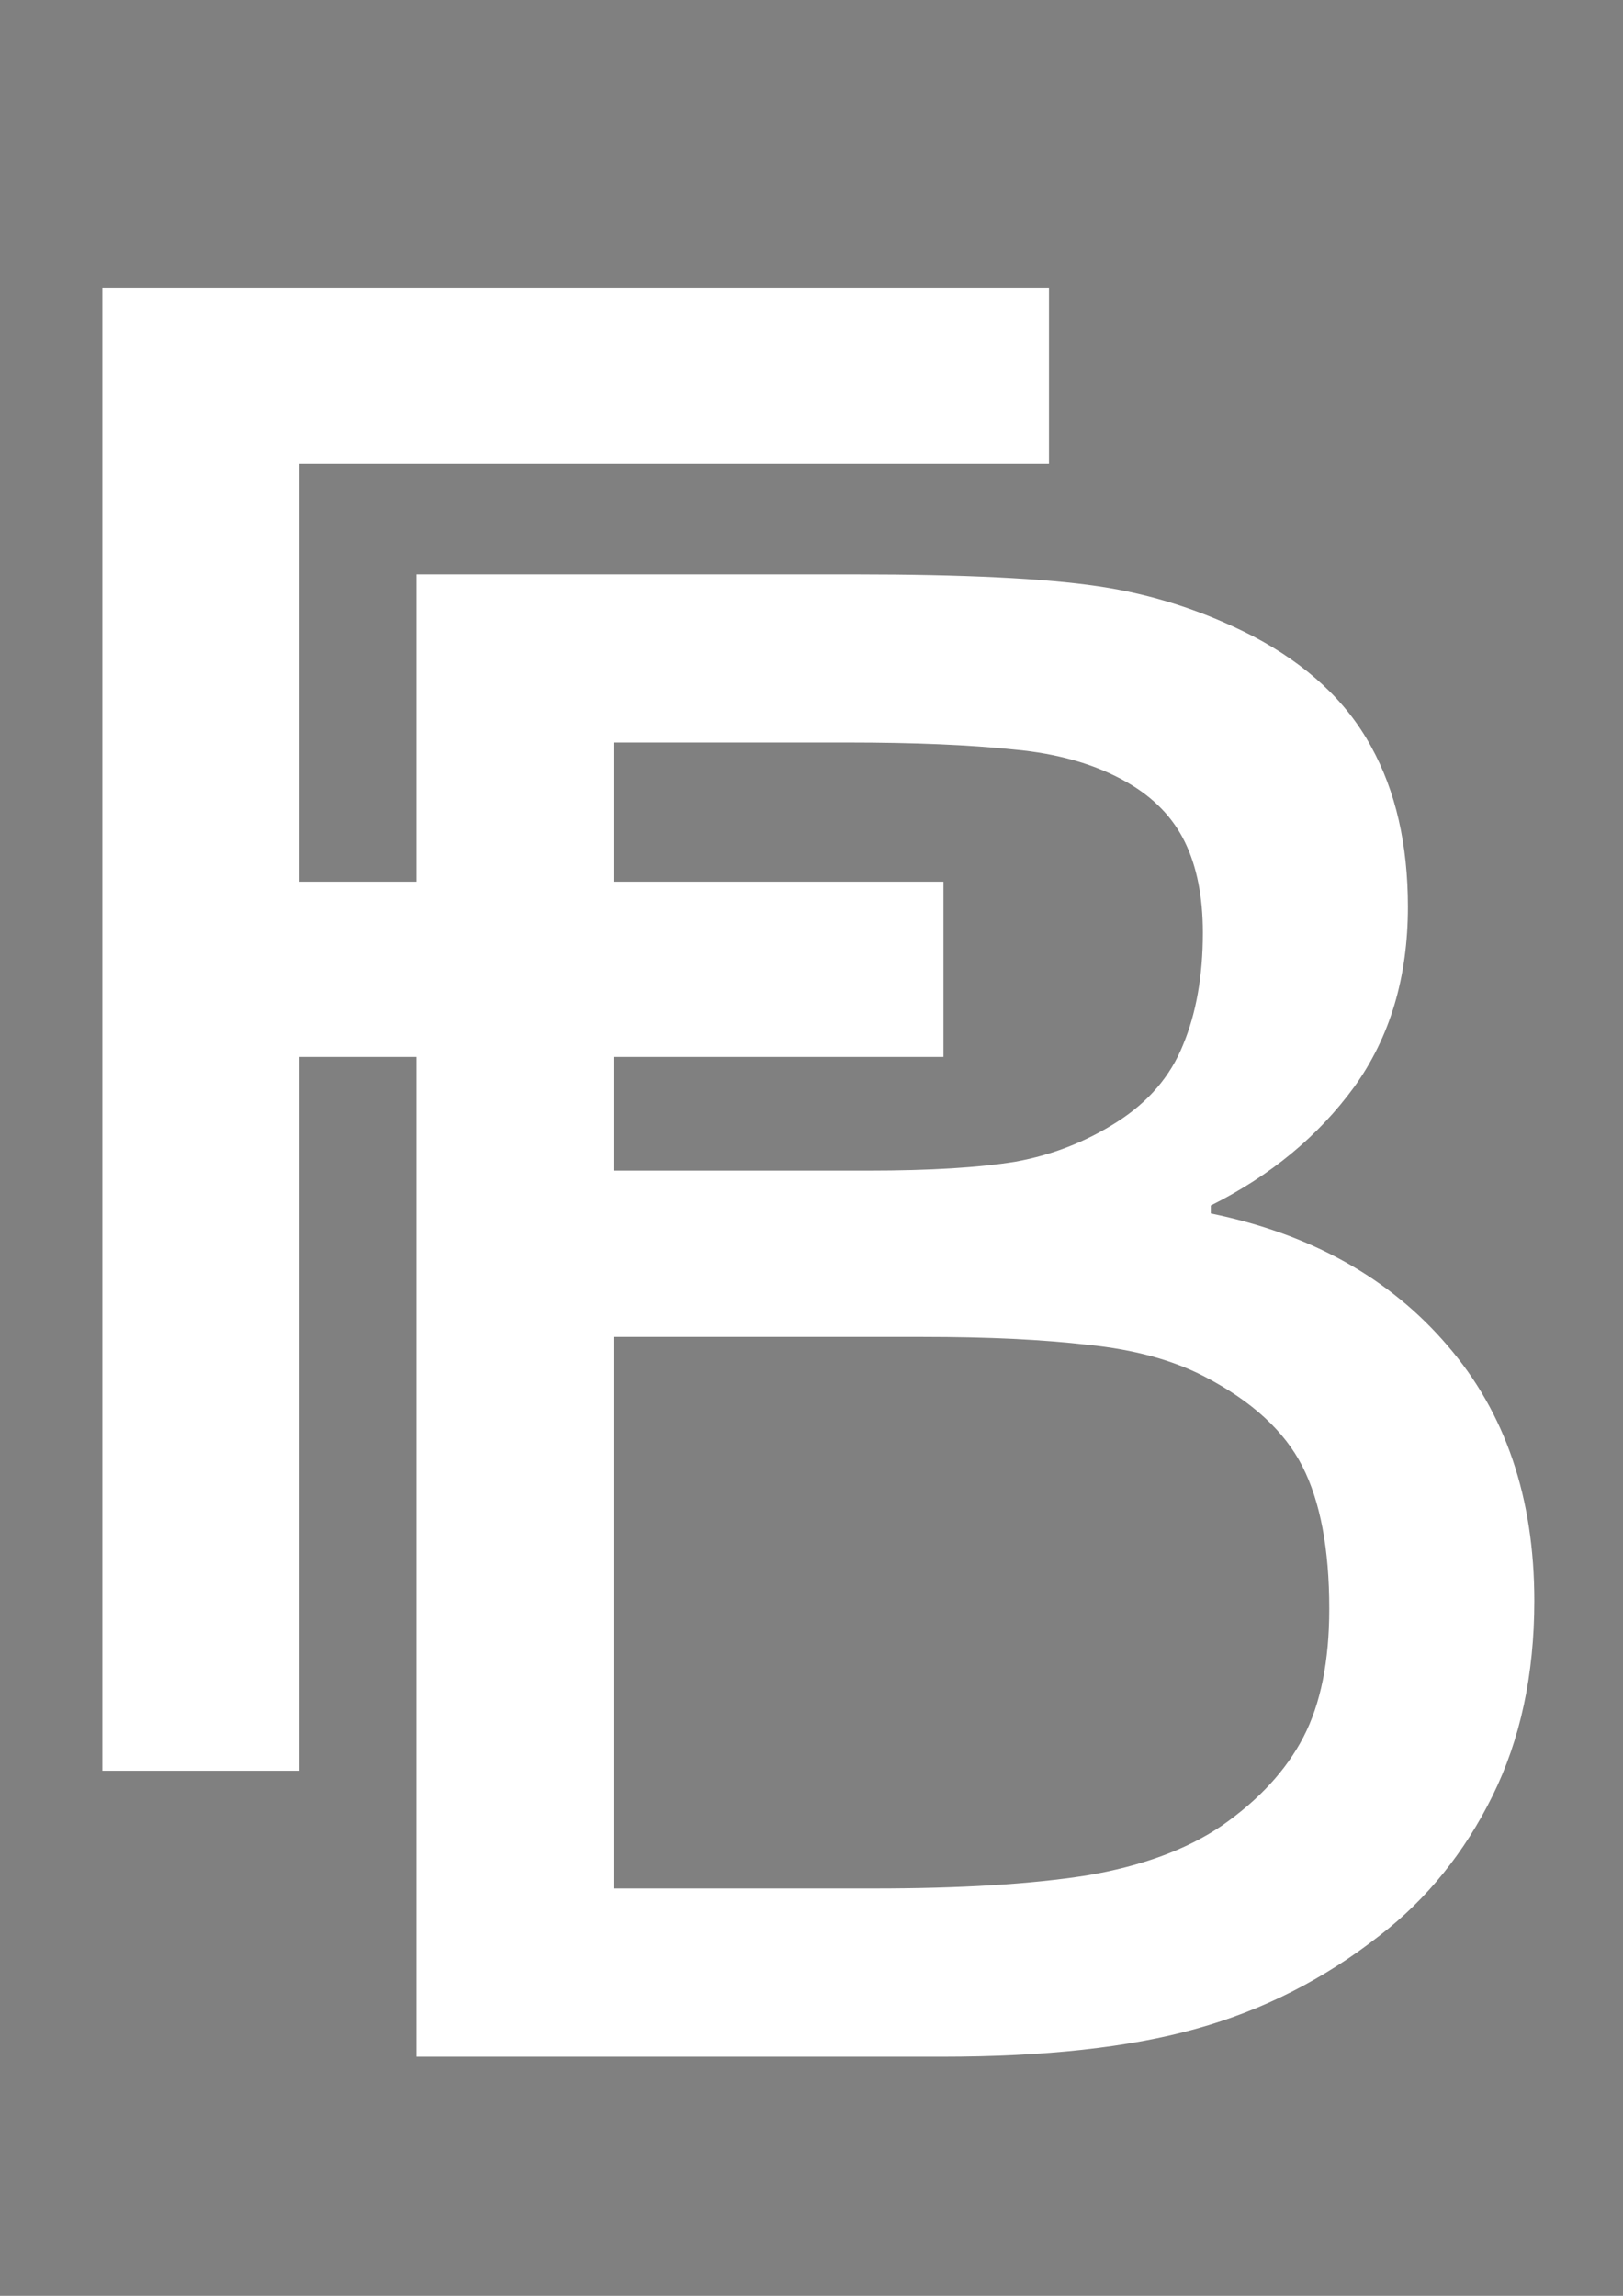
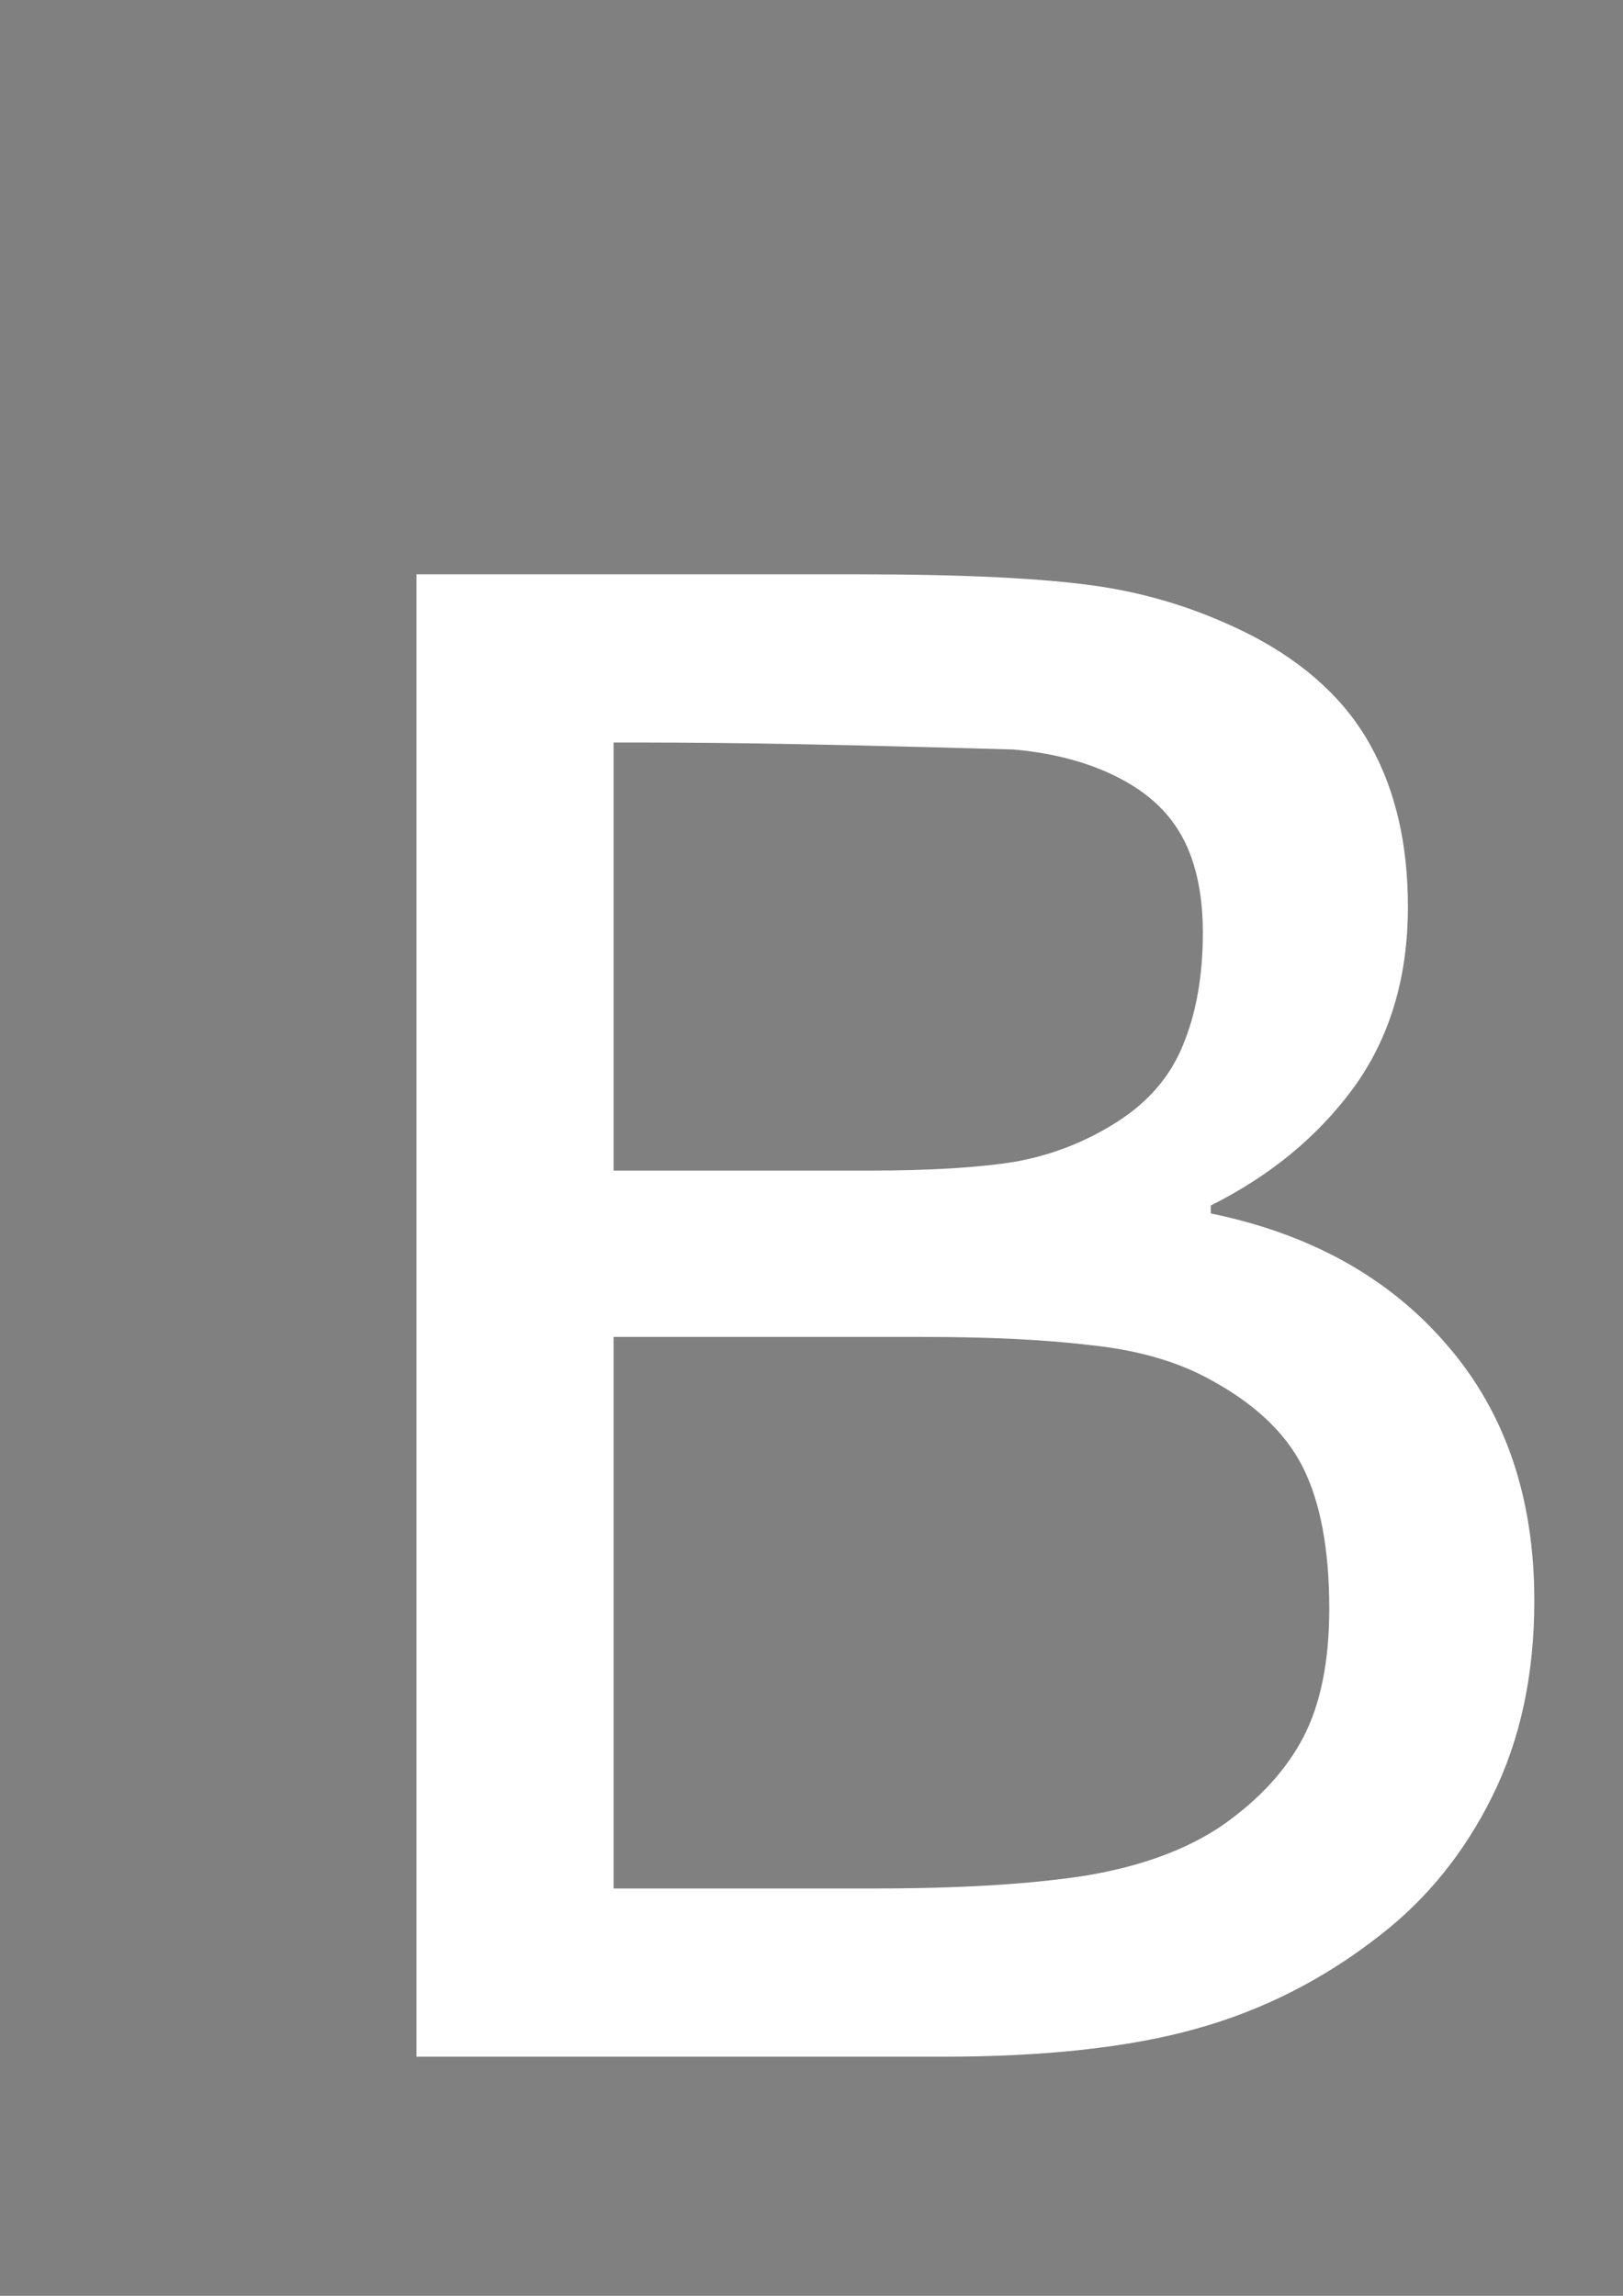
<svg xmlns="http://www.w3.org/2000/svg" viewBox="1895 2351.5 210 297" width="210" height="297">
  <rect x="1895" y="2351.5" width="210" height="297" fill="#808080" stroke="none" />
-   <rect color="rgb(51, 51, 51)" fill="rgb(0, 0, 0)" x="2178.469" y="2868.625" width="15.531" height="18.688" id="tSvg18cad3b5163" fill-opacity="1" stroke="none" stroke-opacity="1" style="transform: rotate(0deg);" />
-   <rect color="rgb(51, 51, 51)" fill="rgb(0, 0, 0)" x="2182.439" y="2869.102" width="24.572" height="25.633" id="tSvg53a10cde6e" fill-opacity="1" stroke="none" stroke-opacity="1" style="transform: rotate(0deg);" />
  <rect color="rgb(51, 51, 51)" fill="rgb(0, 0, 0)" x="2067.453" y="2813.025" width="78.431" height="56.316" id="tSvg132ac9ba12f" fill-opacity="1" stroke="none" stroke-opacity="1" style="transform: rotate(0deg);" />
-   <path fill="#ffffff" stroke="none" fill-opacity="1" stroke-width="21.981" stroke-opacity="1" color="rgb(51, 51, 51)" id="tSvgce6c4f2924" aria-label="F" d="M 2030.727 2411.468 C 1998.4 2411.468 1966.073 2411.468 1933.745 2411.468 C 1933.745 2429.499 1933.745 2447.53 1933.745 2465.561 C 1961.522 2465.561 1989.298 2465.561 2017.075 2465.561 C 2017.075 2473.117 2017.075 2480.673 2017.075 2488.229 C 1989.298 2488.229 1961.522 2488.229 1933.745 2488.229 C 1933.745 2519.01 1933.745 2549.792 1933.745 2580.574 C 1925.245 2580.574 1916.745 2580.574 1908.244 2580.574 C 1908.244 2516.649 1908.244 2452.725 1908.244 2388.801 C 1949.072 2388.801 1989.899 2388.801 2030.727 2388.801C 2030.727 2396.356 2030.727 2403.912 2030.727 2411.468Z" />
-   <path fill="#ffffff" stroke="none" fill-opacity="1" stroke-width="21.981" stroke-opacity="1" color="rgb(51, 51, 51)" id="tSvg1393b73e81f" aria-label="B" d="M 2093.526 2558.582 C 2093.526 2568.112 2091.723 2576.527 2088.116 2583.825 C 2084.51 2591.123 2079.659 2597.134 2073.563 2601.856 C 2066.35 2607.523 2058.408 2611.559 2049.736 2613.963 C 2041.15 2616.367 2030.202 2617.569 2016.894 2617.569 C 1994.226 2617.569 1971.558 2617.569 1948.891 2617.569 C 1948.891 2553.644 1948.891 2489.719 1948.891 2425.795 C 1967.823 2425.795 1986.756 2425.795 2005.689 2425.795 C 2019.684 2425.795 2030.159 2426.31 2037.114 2427.34 C 2044.069 2428.37 2050.723 2430.516 2057.077 2433.778 C 2064.118 2437.473 2069.227 2442.238 2072.404 2448.074 C 2075.581 2453.827 2077.169 2460.739 2077.169 2468.81 C 2077.169 2477.912 2074.851 2485.682 2070.214 2492.122 C 2065.577 2498.475 2059.395 2503.584 2051.667 2507.449 C 2051.667 2507.792 2051.667 2508.135 2051.667 2508.479 C 2064.633 2511.143 2074.85 2516.853 2082.32 2525.608C 2089.79 2534.28 2093.525 2545.271 2093.526 2558.582Z M 2050.637 2472.162 C 2050.637 2467.526 2049.864 2463.619 2048.319 2460.441 C 2046.773 2457.262 2044.283 2454.687 2040.848 2452.715 C 2036.813 2450.394 2031.919 2448.977 2026.166 2448.461 C 2020.413 2447.858 2013.287 2447.556 2004.786 2447.556 C 1994.654 2447.556 1984.523 2447.556 1974.391 2447.556 C 1974.391 2466.016 1974.391 2484.477 1974.391 2502.937 C 1985.381 2502.937 1996.372 2502.937 2007.362 2502.937 C 2015.347 2502.937 2021.701 2502.55 2026.423 2501.774 C 2031.146 2500.916 2035.525 2499.199 2039.56 2496.624 C 2043.596 2494.048 2046.429 2490.743 2048.061 2486.707C 2049.778 2482.586 2050.637 2477.735 2050.637 2472.162Z M 2066.994 2559.612 C 2066.994 2551.884 2065.835 2545.745 2063.516 2541.194 C 2061.198 2536.642 2056.991 2532.778 2050.895 2529.604 C 2046.773 2527.455 2041.75 2526.081 2035.826 2525.483 C 2029.987 2524.796 2022.861 2524.453 2014.446 2524.453 C 2001.095 2524.453 1987.743 2524.453 1974.391 2524.453 C 1974.391 2548.237 1974.391 2572.021 1974.391 2595.805 C 1985.639 2595.805 1996.887 2595.805 2008.135 2595.805 C 2019.297 2595.805 2028.442 2595.246 2035.568 2594.127 C 2042.695 2592.925 2048.534 2590.779 2053.084 2587.688 C 2057.893 2584.338 2061.413 2580.517 2063.645 2576.225C 2065.878 2571.933 2066.994 2566.395 2066.994 2559.612Z" />
-   <rect color="rgb(51, 51, 51)" fill="transparent" stroke="#ffffff" fill-opacity="1" stroke-opacity="1" stroke-width="1" id="tSvg22e927e83c" x="2052" y="2442" width="2" height="0" style="transform: rotate(0deg);" />
+   <path fill="#ffffff" stroke="none" fill-opacity="1" stroke-width="21.981" stroke-opacity="1" color="rgb(51, 51, 51)" id="tSvg1393b73e81f" aria-label="B" d="M 2093.526 2558.582 C 2093.526 2568.112 2091.723 2576.527 2088.116 2583.825 C 2084.51 2591.123 2079.659 2597.134 2073.563 2601.856 C 2066.35 2607.523 2058.408 2611.559 2049.736 2613.963 C 2041.15 2616.367 2030.202 2617.569 2016.894 2617.569 C 1994.226 2617.569 1971.558 2617.569 1948.891 2617.569 C 1948.891 2553.644 1948.891 2489.719 1948.891 2425.795 C 1967.823 2425.795 1986.756 2425.795 2005.689 2425.795 C 2019.684 2425.795 2030.159 2426.31 2037.114 2427.34 C 2044.069 2428.37 2050.723 2430.516 2057.077 2433.778 C 2064.118 2437.473 2069.227 2442.238 2072.404 2448.074 C 2075.581 2453.827 2077.169 2460.739 2077.169 2468.81 C 2077.169 2477.912 2074.851 2485.682 2070.214 2492.122 C 2065.577 2498.475 2059.395 2503.584 2051.667 2507.449 C 2051.667 2507.792 2051.667 2508.135 2051.667 2508.479 C 2064.633 2511.143 2074.85 2516.853 2082.32 2525.608C 2089.79 2534.28 2093.525 2545.271 2093.526 2558.582Z M 2050.637 2472.162 C 2050.637 2467.526 2049.864 2463.619 2048.319 2460.441 C 2046.773 2457.262 2044.283 2454.687 2040.848 2452.715 C 2036.813 2450.394 2031.919 2448.977 2026.166 2448.461 C 1994.654 2447.556 1984.523 2447.556 1974.391 2447.556 C 1974.391 2466.016 1974.391 2484.477 1974.391 2502.937 C 1985.381 2502.937 1996.372 2502.937 2007.362 2502.937 C 2015.347 2502.937 2021.701 2502.55 2026.423 2501.774 C 2031.146 2500.916 2035.525 2499.199 2039.56 2496.624 C 2043.596 2494.048 2046.429 2490.743 2048.061 2486.707C 2049.778 2482.586 2050.637 2477.735 2050.637 2472.162Z M 2066.994 2559.612 C 2066.994 2551.884 2065.835 2545.745 2063.516 2541.194 C 2061.198 2536.642 2056.991 2532.778 2050.895 2529.604 C 2046.773 2527.455 2041.75 2526.081 2035.826 2525.483 C 2029.987 2524.796 2022.861 2524.453 2014.446 2524.453 C 2001.095 2524.453 1987.743 2524.453 1974.391 2524.453 C 1974.391 2548.237 1974.391 2572.021 1974.391 2595.805 C 1985.639 2595.805 1996.887 2595.805 2008.135 2595.805 C 2019.297 2595.805 2028.442 2595.246 2035.568 2594.127 C 2042.695 2592.925 2048.534 2590.779 2053.084 2587.688 C 2057.893 2584.338 2061.413 2580.517 2063.645 2576.225C 2065.878 2571.933 2066.994 2566.395 2066.994 2559.612Z" />
  <defs> </defs>
</svg>